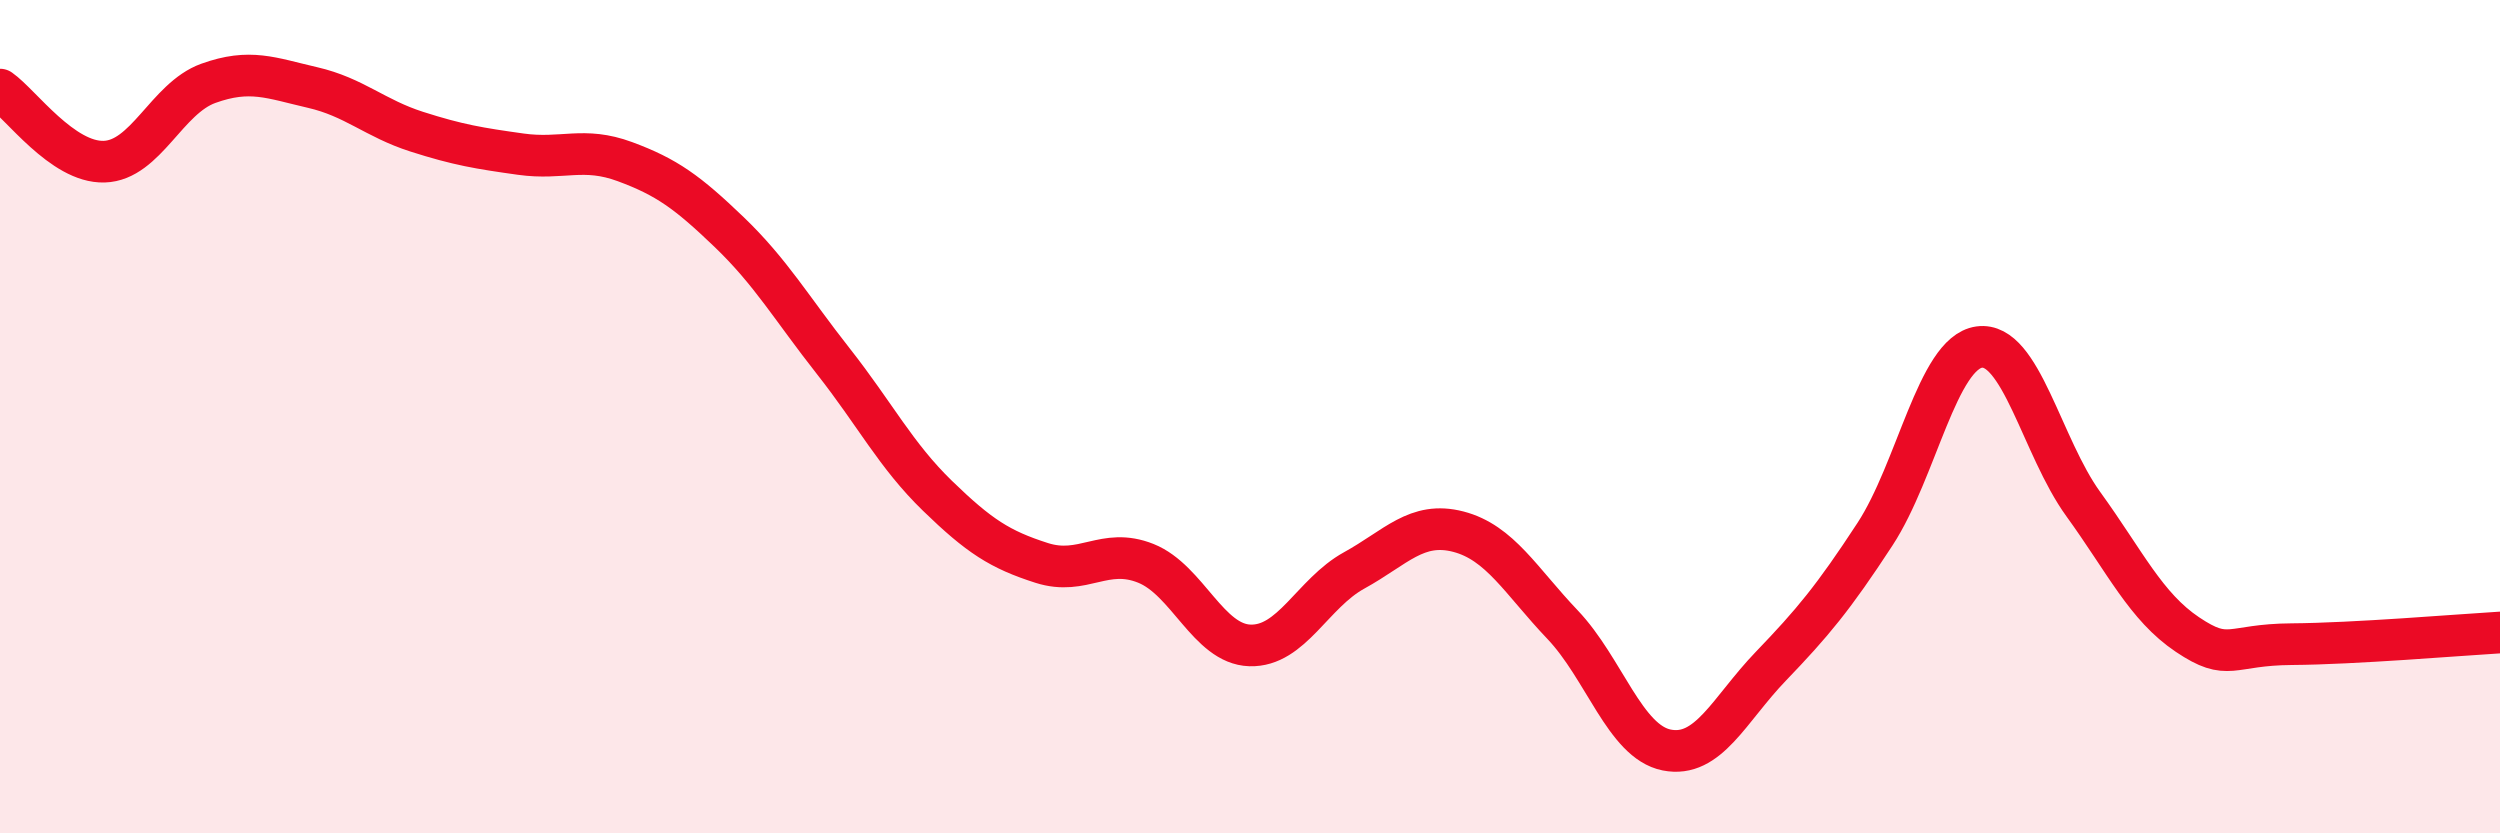
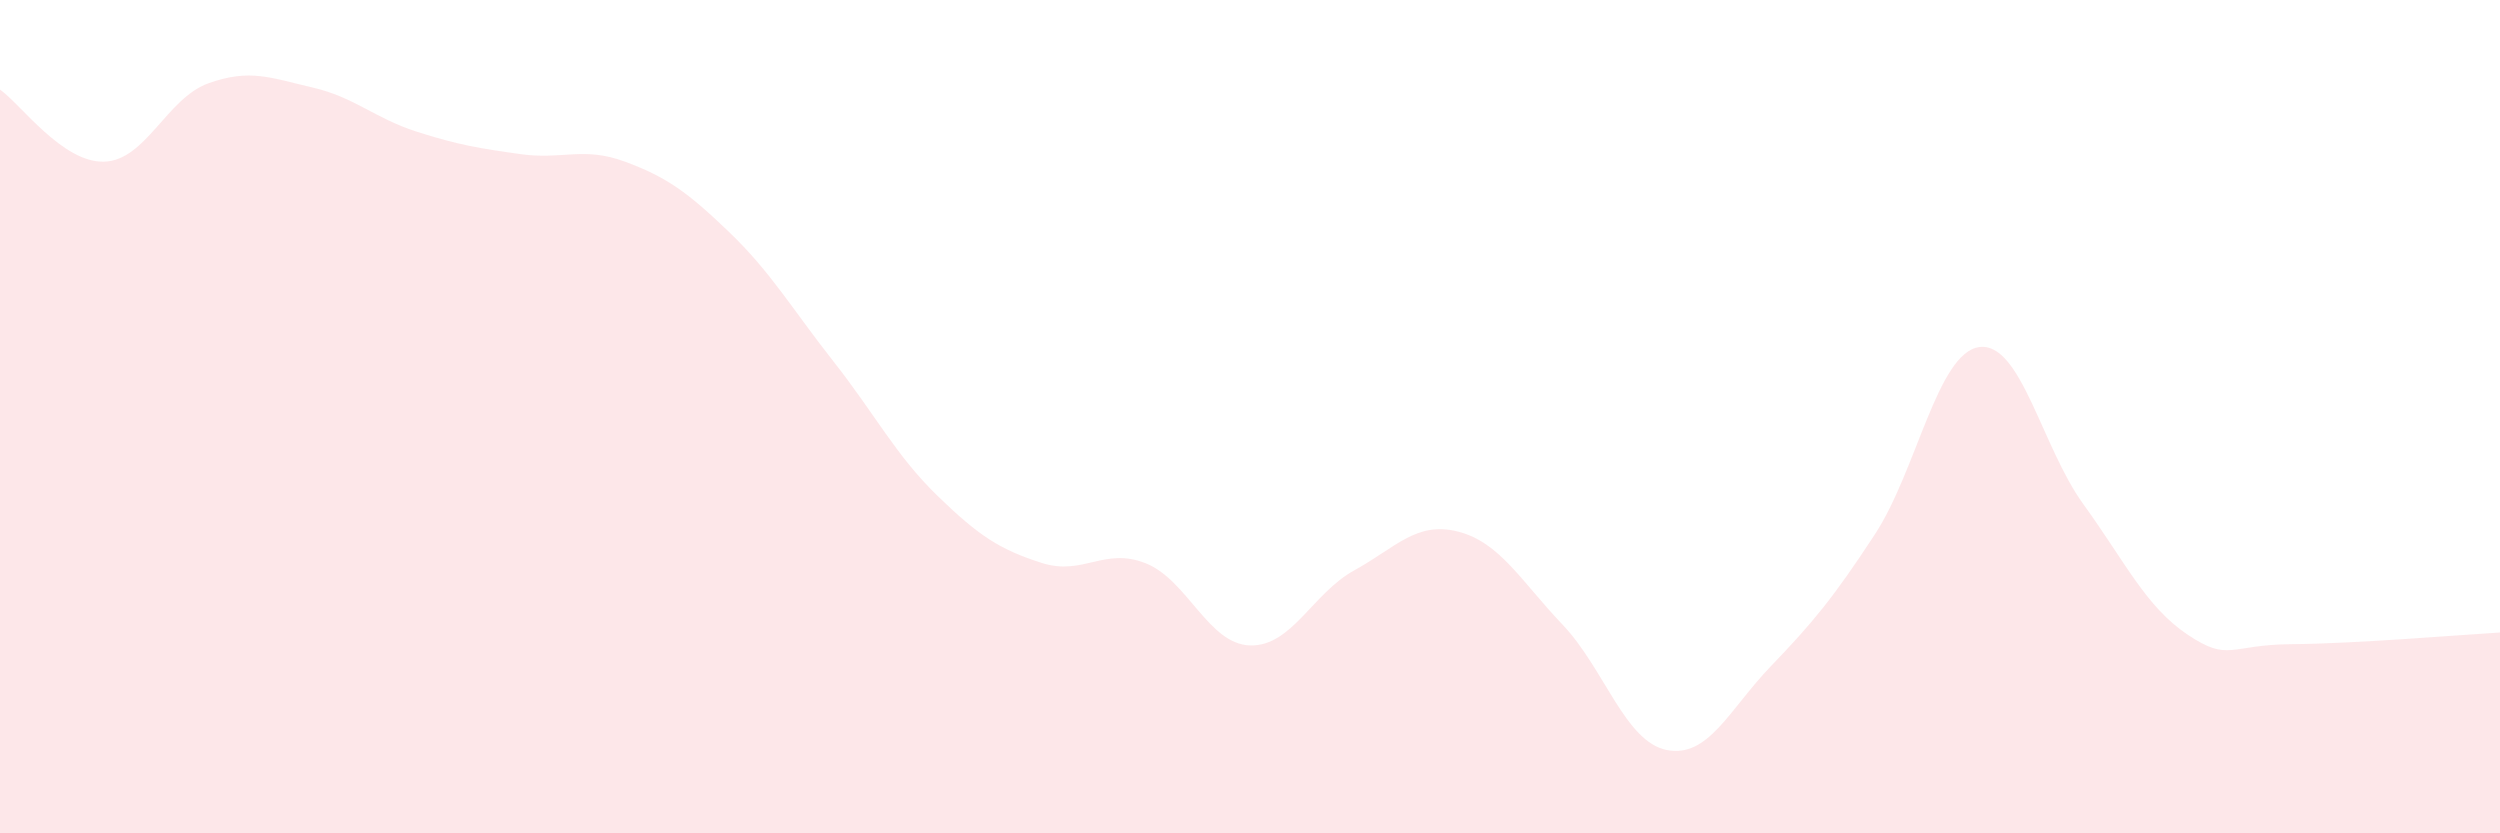
<svg xmlns="http://www.w3.org/2000/svg" width="60" height="20" viewBox="0 0 60 20">
  <path d="M 0,2.15 C 0.5,2.5 1.5,3.91 2.5,3.88 C 3.5,3.85 4,2.36 5,2 C 6,1.64 6.5,1.87 7.5,2.1 C 8.5,2.33 9,2.84 10,3.16 C 11,3.48 11.5,3.56 12.5,3.7 C 13.5,3.84 14,3.51 15,3.88 C 16,4.25 16.5,4.61 17.5,5.57 C 18.5,6.53 19,7.4 20,8.67 C 21,9.94 21.5,10.93 22.5,11.9 C 23.5,12.87 24,13.19 25,13.51 C 26,13.83 26.5,13.12 27.5,13.52 C 28.5,13.92 29,15.46 30,15.49 C 31,15.52 31.5,14.24 32.5,13.69 C 33.5,13.14 34,12.5 35,12.76 C 36,13.02 36.5,13.94 37.5,14.99 C 38.5,16.04 39,17.8 40,18 C 41,18.2 41.5,17.03 42.5,15.99 C 43.5,14.95 44,14.35 45,12.82 C 46,11.29 46.5,8.47 47.5,8.33 C 48.5,8.19 49,10.72 50,12.1 C 51,13.48 51.5,14.56 52.5,15.23 C 53.5,15.9 53.5,15.47 55,15.46 C 56.5,15.45 59,15.24 60,15.18L60 20L0 20Z" fill="#EB0A25" opacity="0.1" stroke-linecap="round" stroke-linejoin="round" />
-   <path d="M 0,2.15 C 0.5,2.5 1.5,3.91 2.5,3.88 C 3.5,3.85 4,2.36 5,2 C 6,1.64 6.5,1.87 7.5,2.1 C 8.5,2.33 9,2.84 10,3.16 C 11,3.48 11.5,3.56 12.5,3.7 C 13.5,3.84 14,3.51 15,3.88 C 16,4.25 16.5,4.61 17.5,5.57 C 18.5,6.53 19,7.4 20,8.67 C 21,9.94 21.5,10.93 22.5,11.9 C 23.5,12.87 24,13.19 25,13.51 C 26,13.83 26.5,13.12 27.5,13.52 C 28.5,13.92 29,15.46 30,15.49 C 31,15.52 31.5,14.24 32.5,13.69 C 33.5,13.14 34,12.5 35,12.76 C 36,13.02 36.5,13.94 37.5,14.99 C 38.5,16.04 39,17.8 40,18 C 41,18.2 41.5,17.03 42.5,15.99 C 43.5,14.95 44,14.35 45,12.82 C 46,11.29 46.5,8.47 47.5,8.33 C 48.5,8.19 49,10.72 50,12.1 C 51,13.48 51.5,14.56 52.5,15.23 C 53.5,15.9 53.5,15.47 55,15.46 C 56.5,15.45 59,15.24 60,15.18" stroke="#EB0A25" stroke-width="1" fill="none" stroke-linecap="round" stroke-linejoin="round" />
</svg>